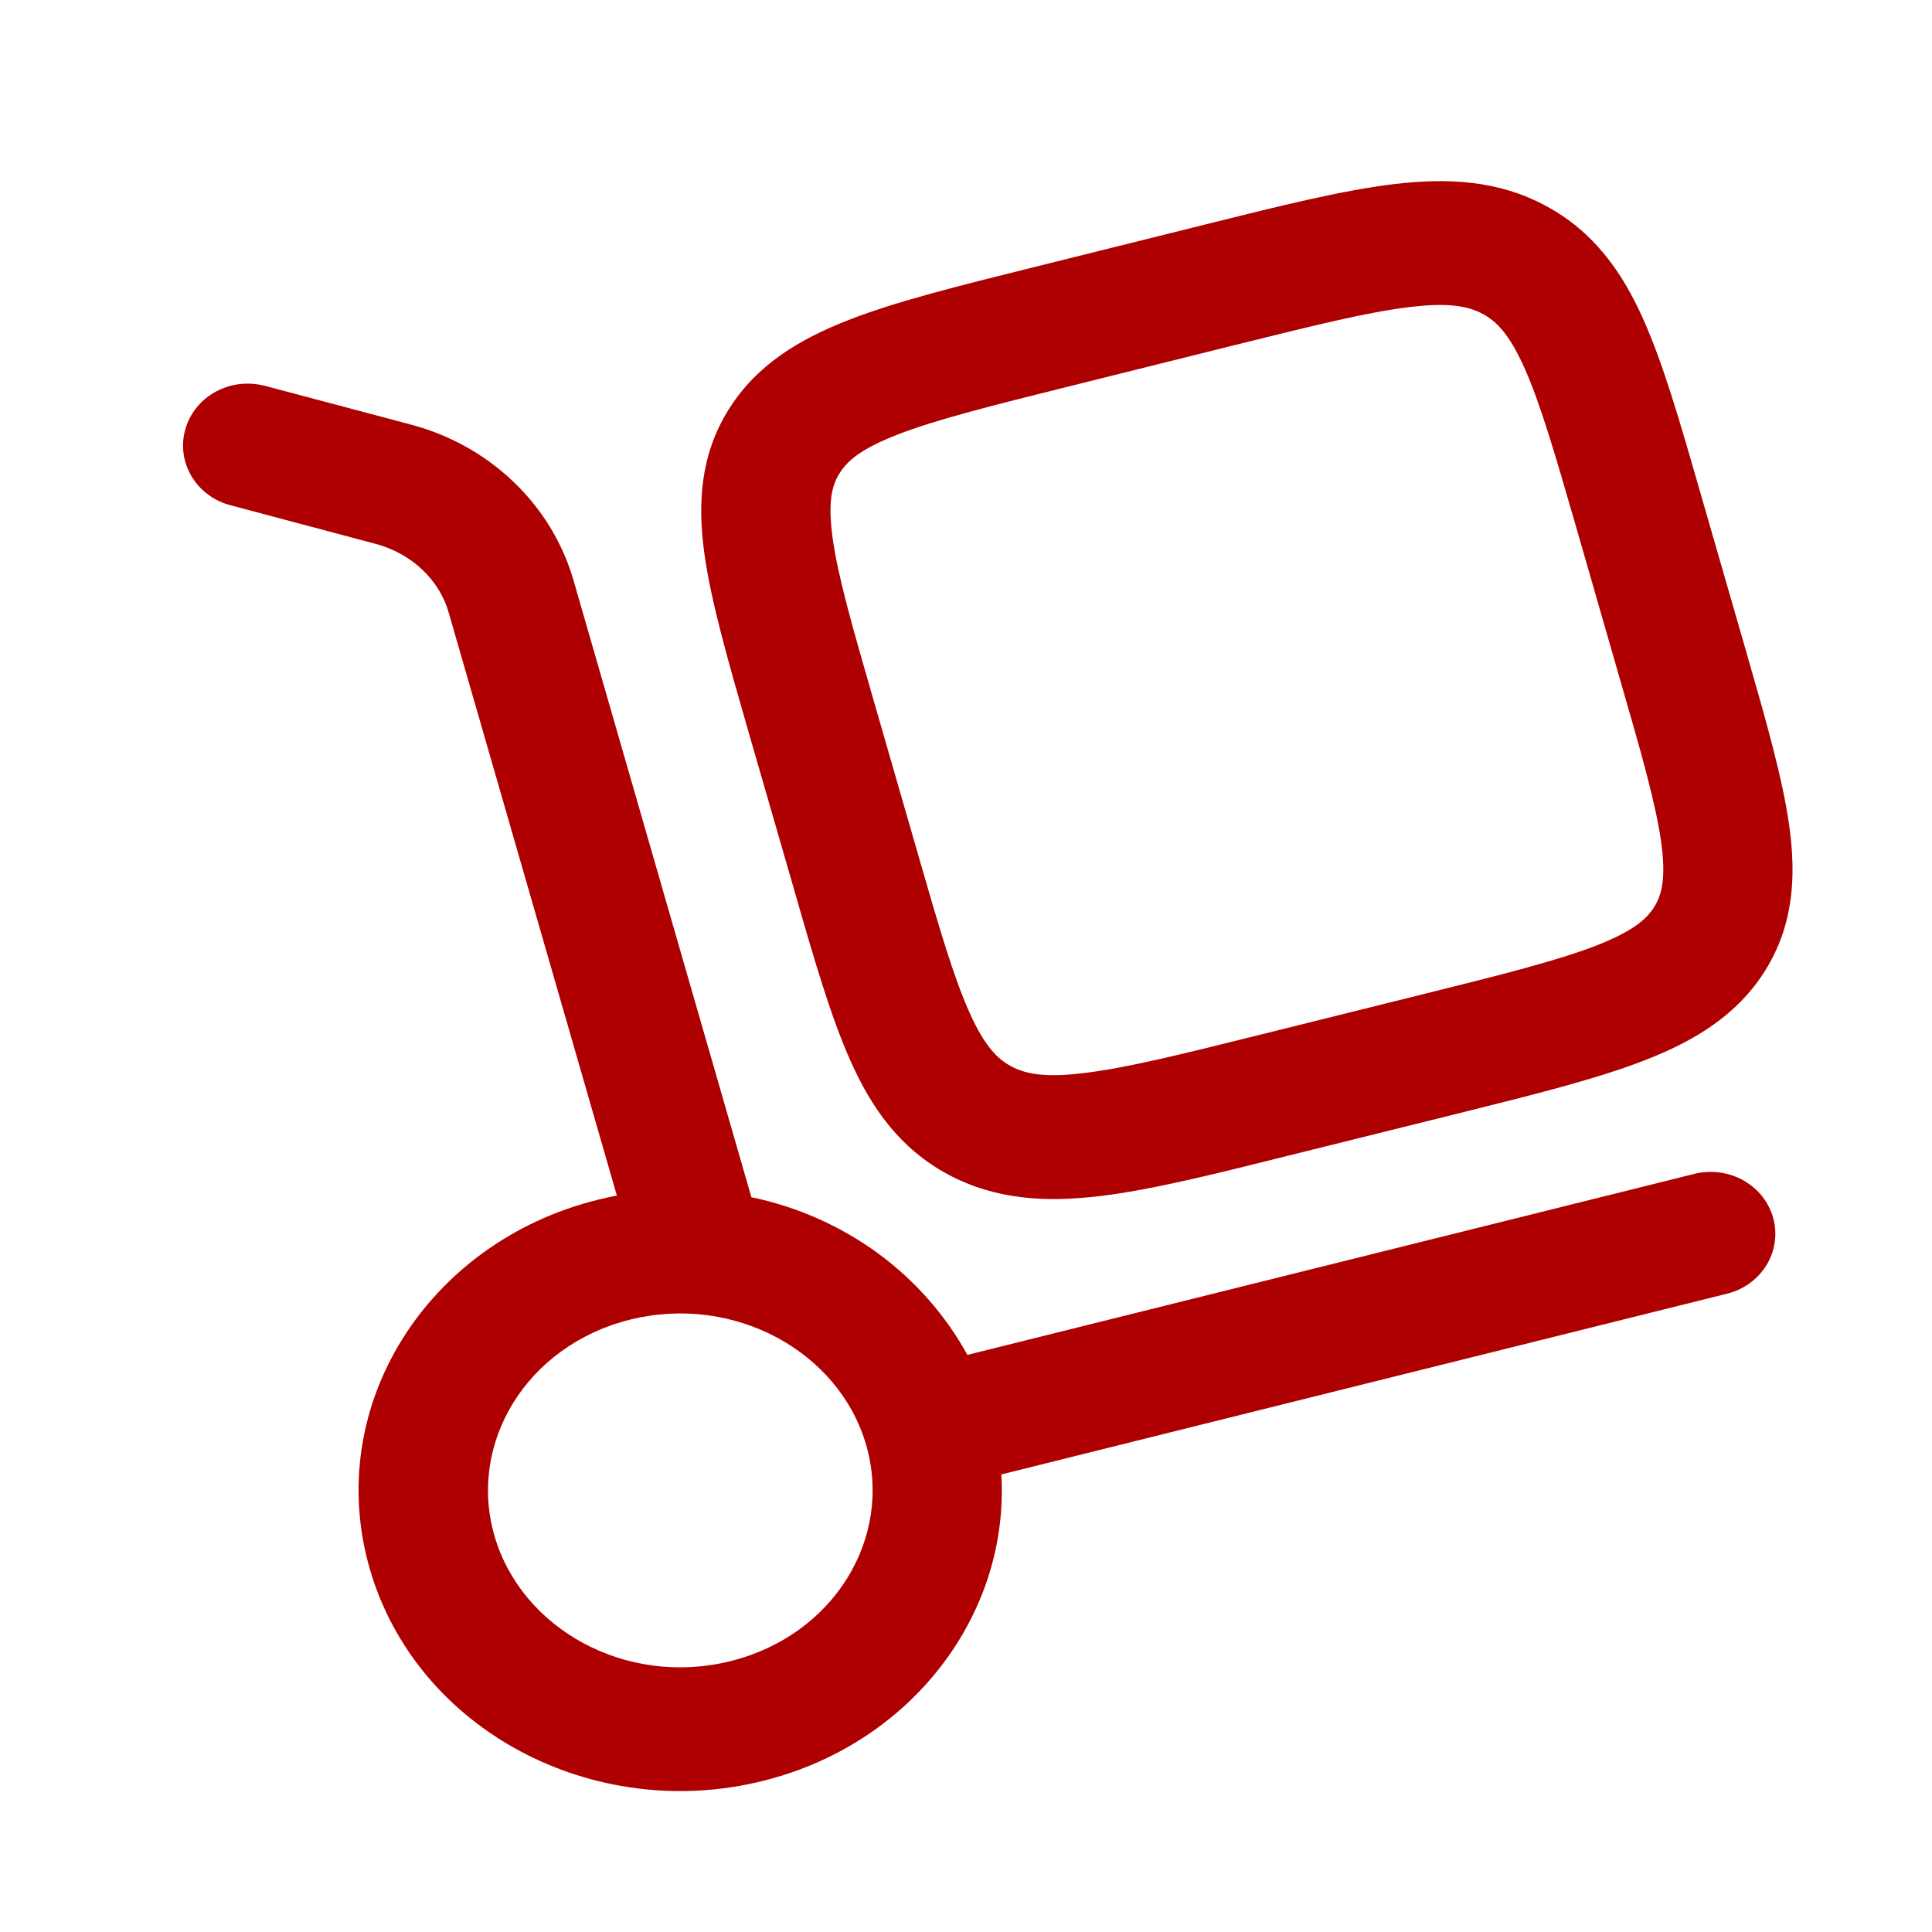
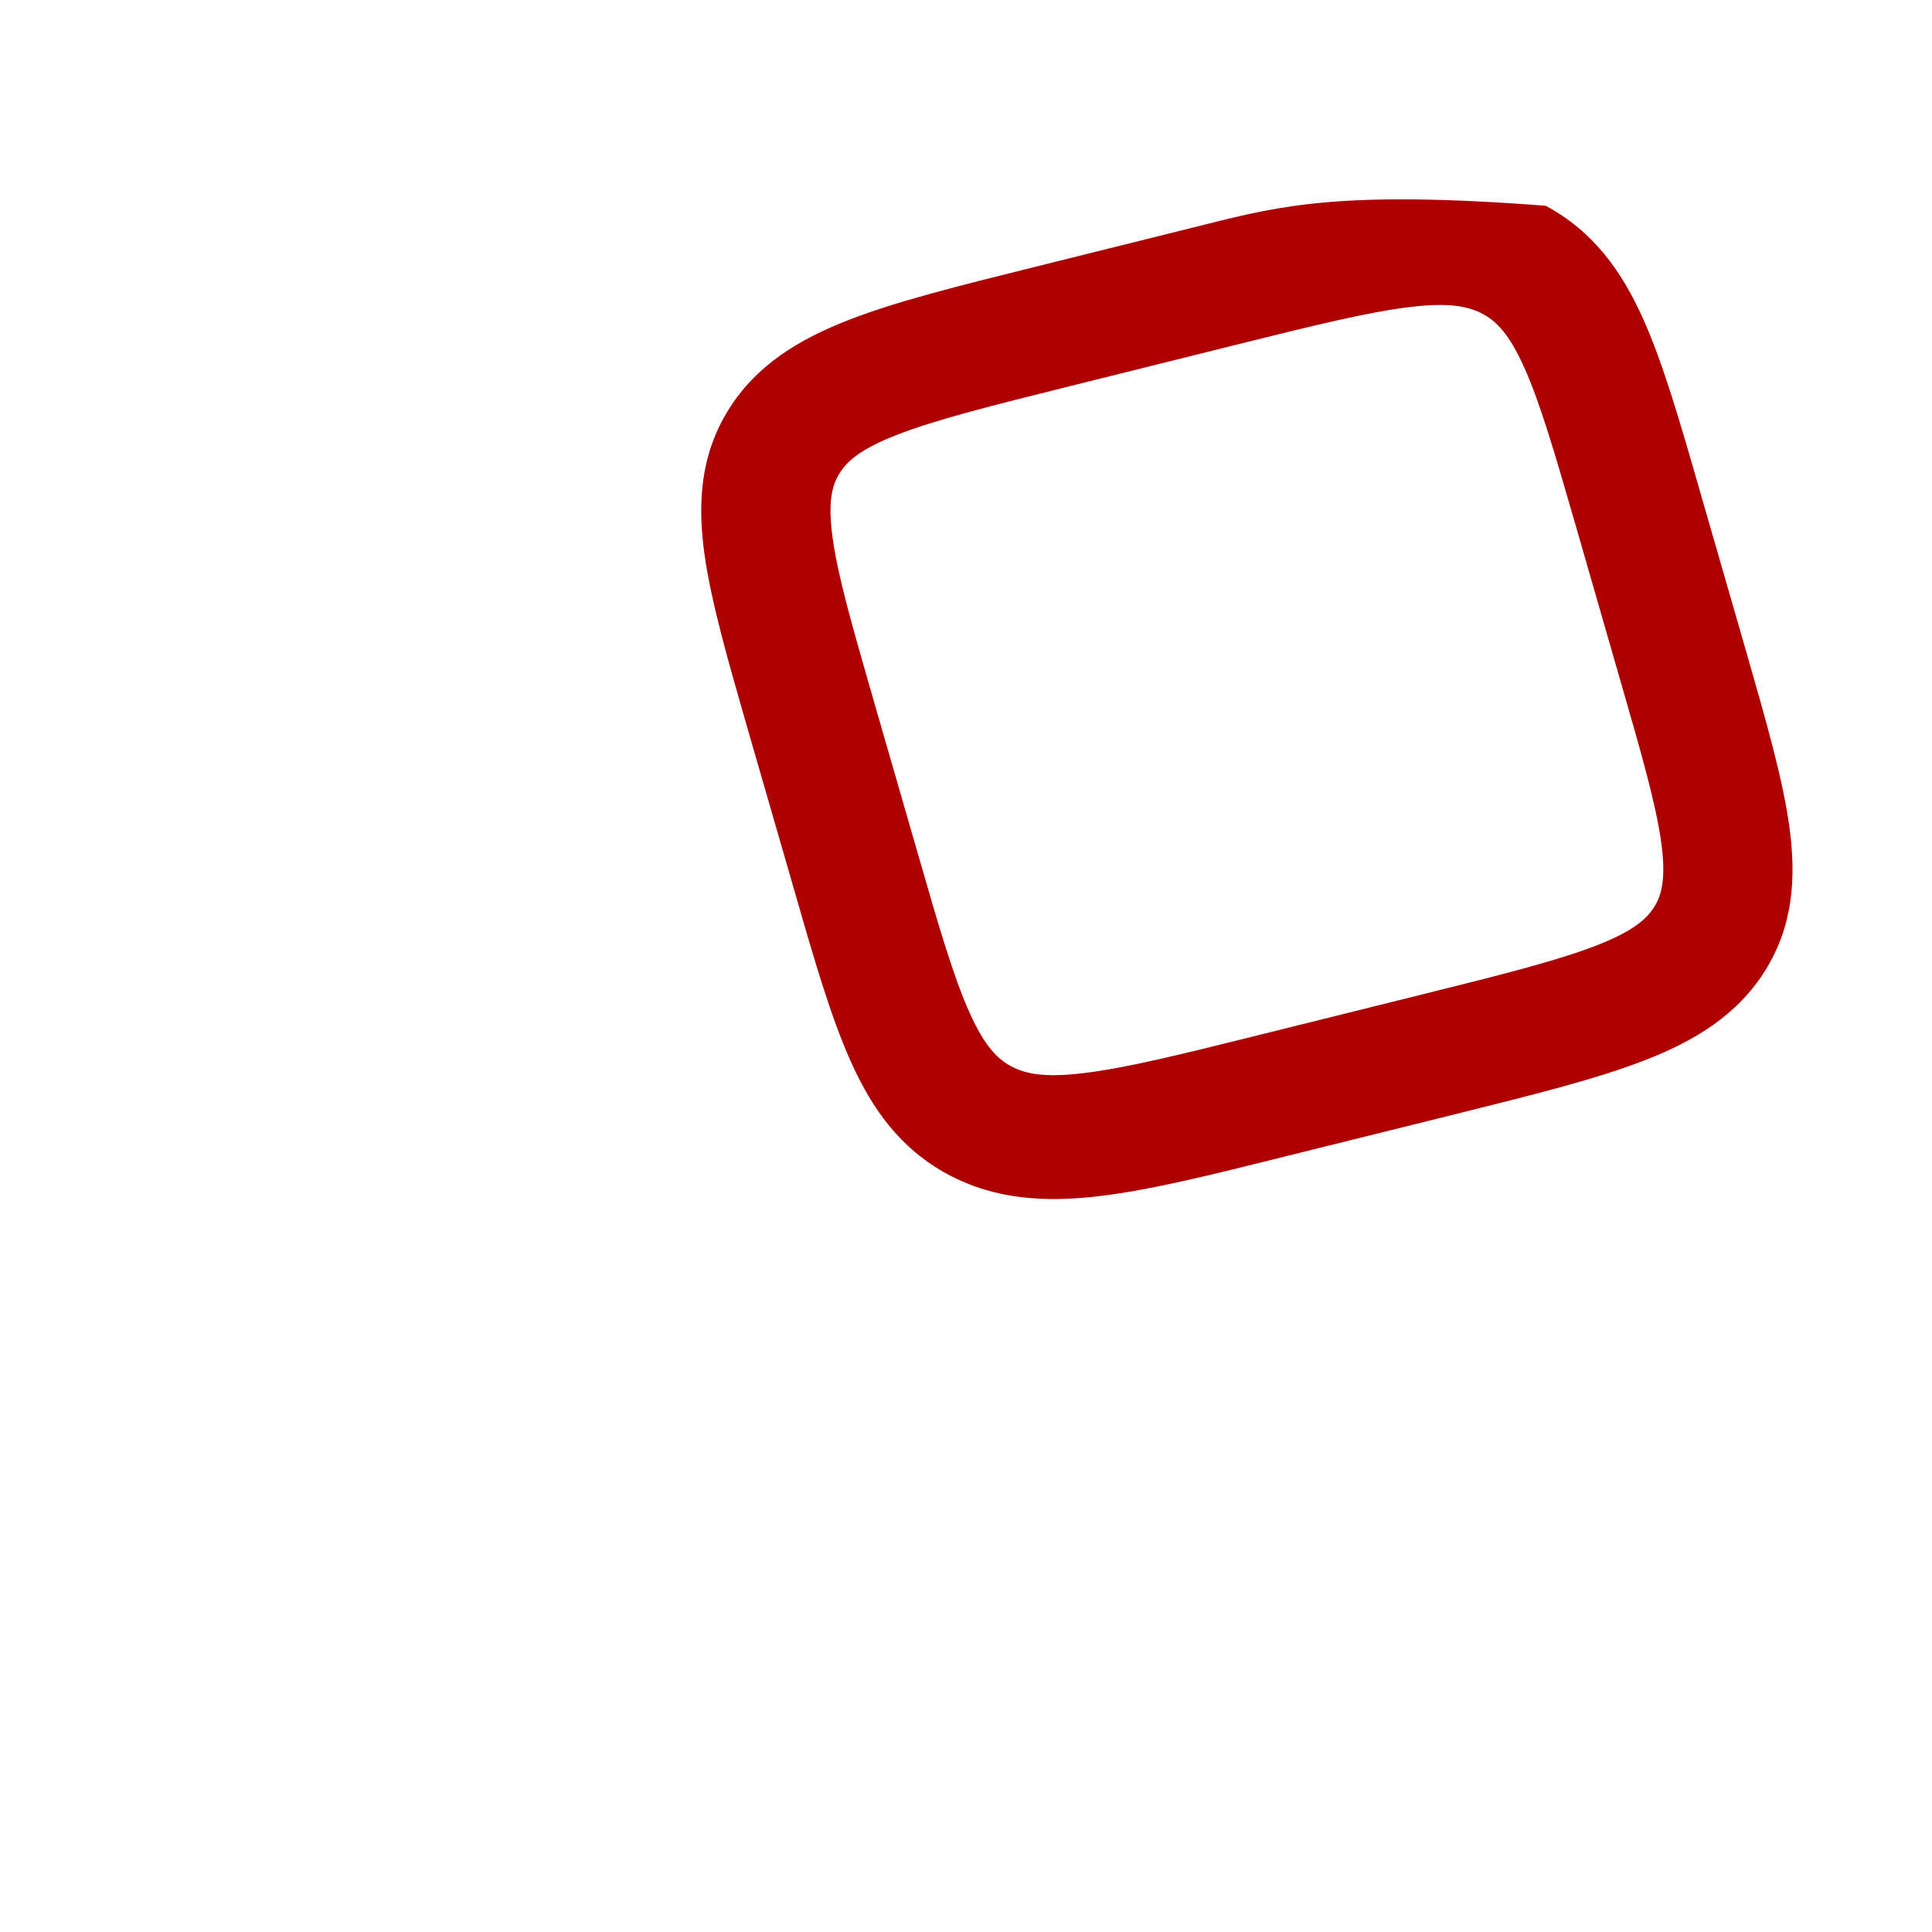
<svg xmlns="http://www.w3.org/2000/svg" width="24" height="24" viewBox="0 0 24 24" fill="none">
-   <path fill-rule="evenodd" clip-rule="evenodd" d="M19.201 2.556C18.61 2.238 17.981 2.208 17.316 2.287C16.684 2.363 15.915 2.553 14.991 2.784L12.83 3.322C11.906 3.552 11.137 3.743 10.55 3.972C9.93 4.212 9.394 4.534 9.048 5.093C8.699 5.655 8.664 6.256 8.751 6.884C8.834 7.476 9.04 8.194 9.286 9.049L9.868 11.063C10.114 11.92 10.322 12.637 10.569 13.187C10.831 13.771 11.181 14.269 11.776 14.589C12.367 14.906 12.997 14.938 13.662 14.858C14.294 14.783 15.064 14.591 15.988 14.36L18.149 13.823C19.073 13.593 19.841 13.401 20.429 13.172C21.049 12.932 21.584 12.61 21.931 12.051C22.28 11.489 22.314 10.888 22.227 10.261C22.145 9.67 21.938 8.951 21.692 8.095L21.111 6.081C20.865 5.225 20.657 4.507 20.41 3.958C20.148 3.373 19.795 2.875 19.201 2.556ZM15.342 4.286C16.332 4.04 16.999 3.875 17.515 3.814C18.009 3.754 18.245 3.807 18.418 3.899C18.586 3.989 18.747 4.146 18.935 4.566C19.133 5.007 19.312 5.621 19.578 6.542L20.128 8.453C20.395 9.374 20.57 9.99 20.636 10.463C20.698 10.914 20.642 11.118 20.55 11.265C20.457 11.415 20.288 11.568 19.827 11.747C19.348 11.932 18.682 12.101 17.692 12.347L15.636 12.858C14.646 13.105 13.979 13.269 13.463 13.33C12.969 13.391 12.733 13.338 12.561 13.246C12.393 13.156 12.231 12.998 12.044 12.579C11.846 12.139 11.666 11.523 11.401 10.602L10.85 8.692C10.584 7.769 10.408 7.155 10.343 6.682C10.281 6.23 10.336 6.027 10.429 5.88C10.522 5.729 10.691 5.576 11.151 5.398C11.631 5.212 12.297 5.045 13.287 4.798L15.342 4.286Z" fill="#AE0001" />
-   <path fill-rule="evenodd" clip-rule="evenodd" d="M3.267 4.788C3.065 4.74 2.85 4.77 2.67 4.871C2.49 4.972 2.358 5.137 2.303 5.33C2.247 5.522 2.272 5.729 2.372 5.904C2.472 6.08 2.64 6.211 2.839 6.27L4.662 6.755C5.118 6.876 5.458 7.206 5.573 7.607L7.663 14.852C7.582 14.867 7.502 14.885 7.422 14.905C5.306 15.431 4.013 17.471 4.593 19.487C5.171 21.492 7.37 22.648 9.477 22.123C11.323 21.665 12.542 20.055 12.439 18.316L21.453 16.071C21.555 16.046 21.651 16.002 21.735 15.941C21.819 15.88 21.89 15.804 21.943 15.717C21.997 15.63 22.032 15.533 22.046 15.433C22.061 15.333 22.055 15.231 22.028 15.133C22.002 15.036 21.955 14.944 21.892 14.863C21.828 14.783 21.749 14.715 21.658 14.664C21.567 14.612 21.466 14.579 21.362 14.565C21.258 14.551 21.151 14.557 21.049 14.582L12.017 16.831C11.746 16.337 11.366 15.905 10.902 15.566C10.439 15.228 9.903 14.991 9.334 14.872L7.121 7.197C6.985 6.735 6.727 6.315 6.371 5.978C6.016 5.64 5.575 5.397 5.092 5.271L3.269 4.787L3.267 4.788ZM7.827 16.393C9.124 16.071 10.426 16.793 10.76 17.951C11.092 19.1 10.364 20.314 9.075 20.635C7.777 20.958 6.476 20.236 6.142 19.077C5.81 17.928 6.538 16.715 7.827 16.393Z" fill="#AE0001" />
+   <path fill-rule="evenodd" clip-rule="evenodd" d="M19.201 2.556C16.684 2.363 15.915 2.553 14.991 2.784L12.83 3.322C11.906 3.552 11.137 3.743 10.55 3.972C9.93 4.212 9.394 4.534 9.048 5.093C8.699 5.655 8.664 6.256 8.751 6.884C8.834 7.476 9.04 8.194 9.286 9.049L9.868 11.063C10.114 11.92 10.322 12.637 10.569 13.187C10.831 13.771 11.181 14.269 11.776 14.589C12.367 14.906 12.997 14.938 13.662 14.858C14.294 14.783 15.064 14.591 15.988 14.36L18.149 13.823C19.073 13.593 19.841 13.401 20.429 13.172C21.049 12.932 21.584 12.61 21.931 12.051C22.28 11.489 22.314 10.888 22.227 10.261C22.145 9.67 21.938 8.951 21.692 8.095L21.111 6.081C20.865 5.225 20.657 4.507 20.41 3.958C20.148 3.373 19.795 2.875 19.201 2.556ZM15.342 4.286C16.332 4.04 16.999 3.875 17.515 3.814C18.009 3.754 18.245 3.807 18.418 3.899C18.586 3.989 18.747 4.146 18.935 4.566C19.133 5.007 19.312 5.621 19.578 6.542L20.128 8.453C20.395 9.374 20.57 9.99 20.636 10.463C20.698 10.914 20.642 11.118 20.55 11.265C20.457 11.415 20.288 11.568 19.827 11.747C19.348 11.932 18.682 12.101 17.692 12.347L15.636 12.858C14.646 13.105 13.979 13.269 13.463 13.33C12.969 13.391 12.733 13.338 12.561 13.246C12.393 13.156 12.231 12.998 12.044 12.579C11.846 12.139 11.666 11.523 11.401 10.602L10.85 8.692C10.584 7.769 10.408 7.155 10.343 6.682C10.281 6.23 10.336 6.027 10.429 5.88C10.522 5.729 10.691 5.576 11.151 5.398C11.631 5.212 12.297 5.045 13.287 4.798L15.342 4.286Z" fill="#AE0001" />
</svg>